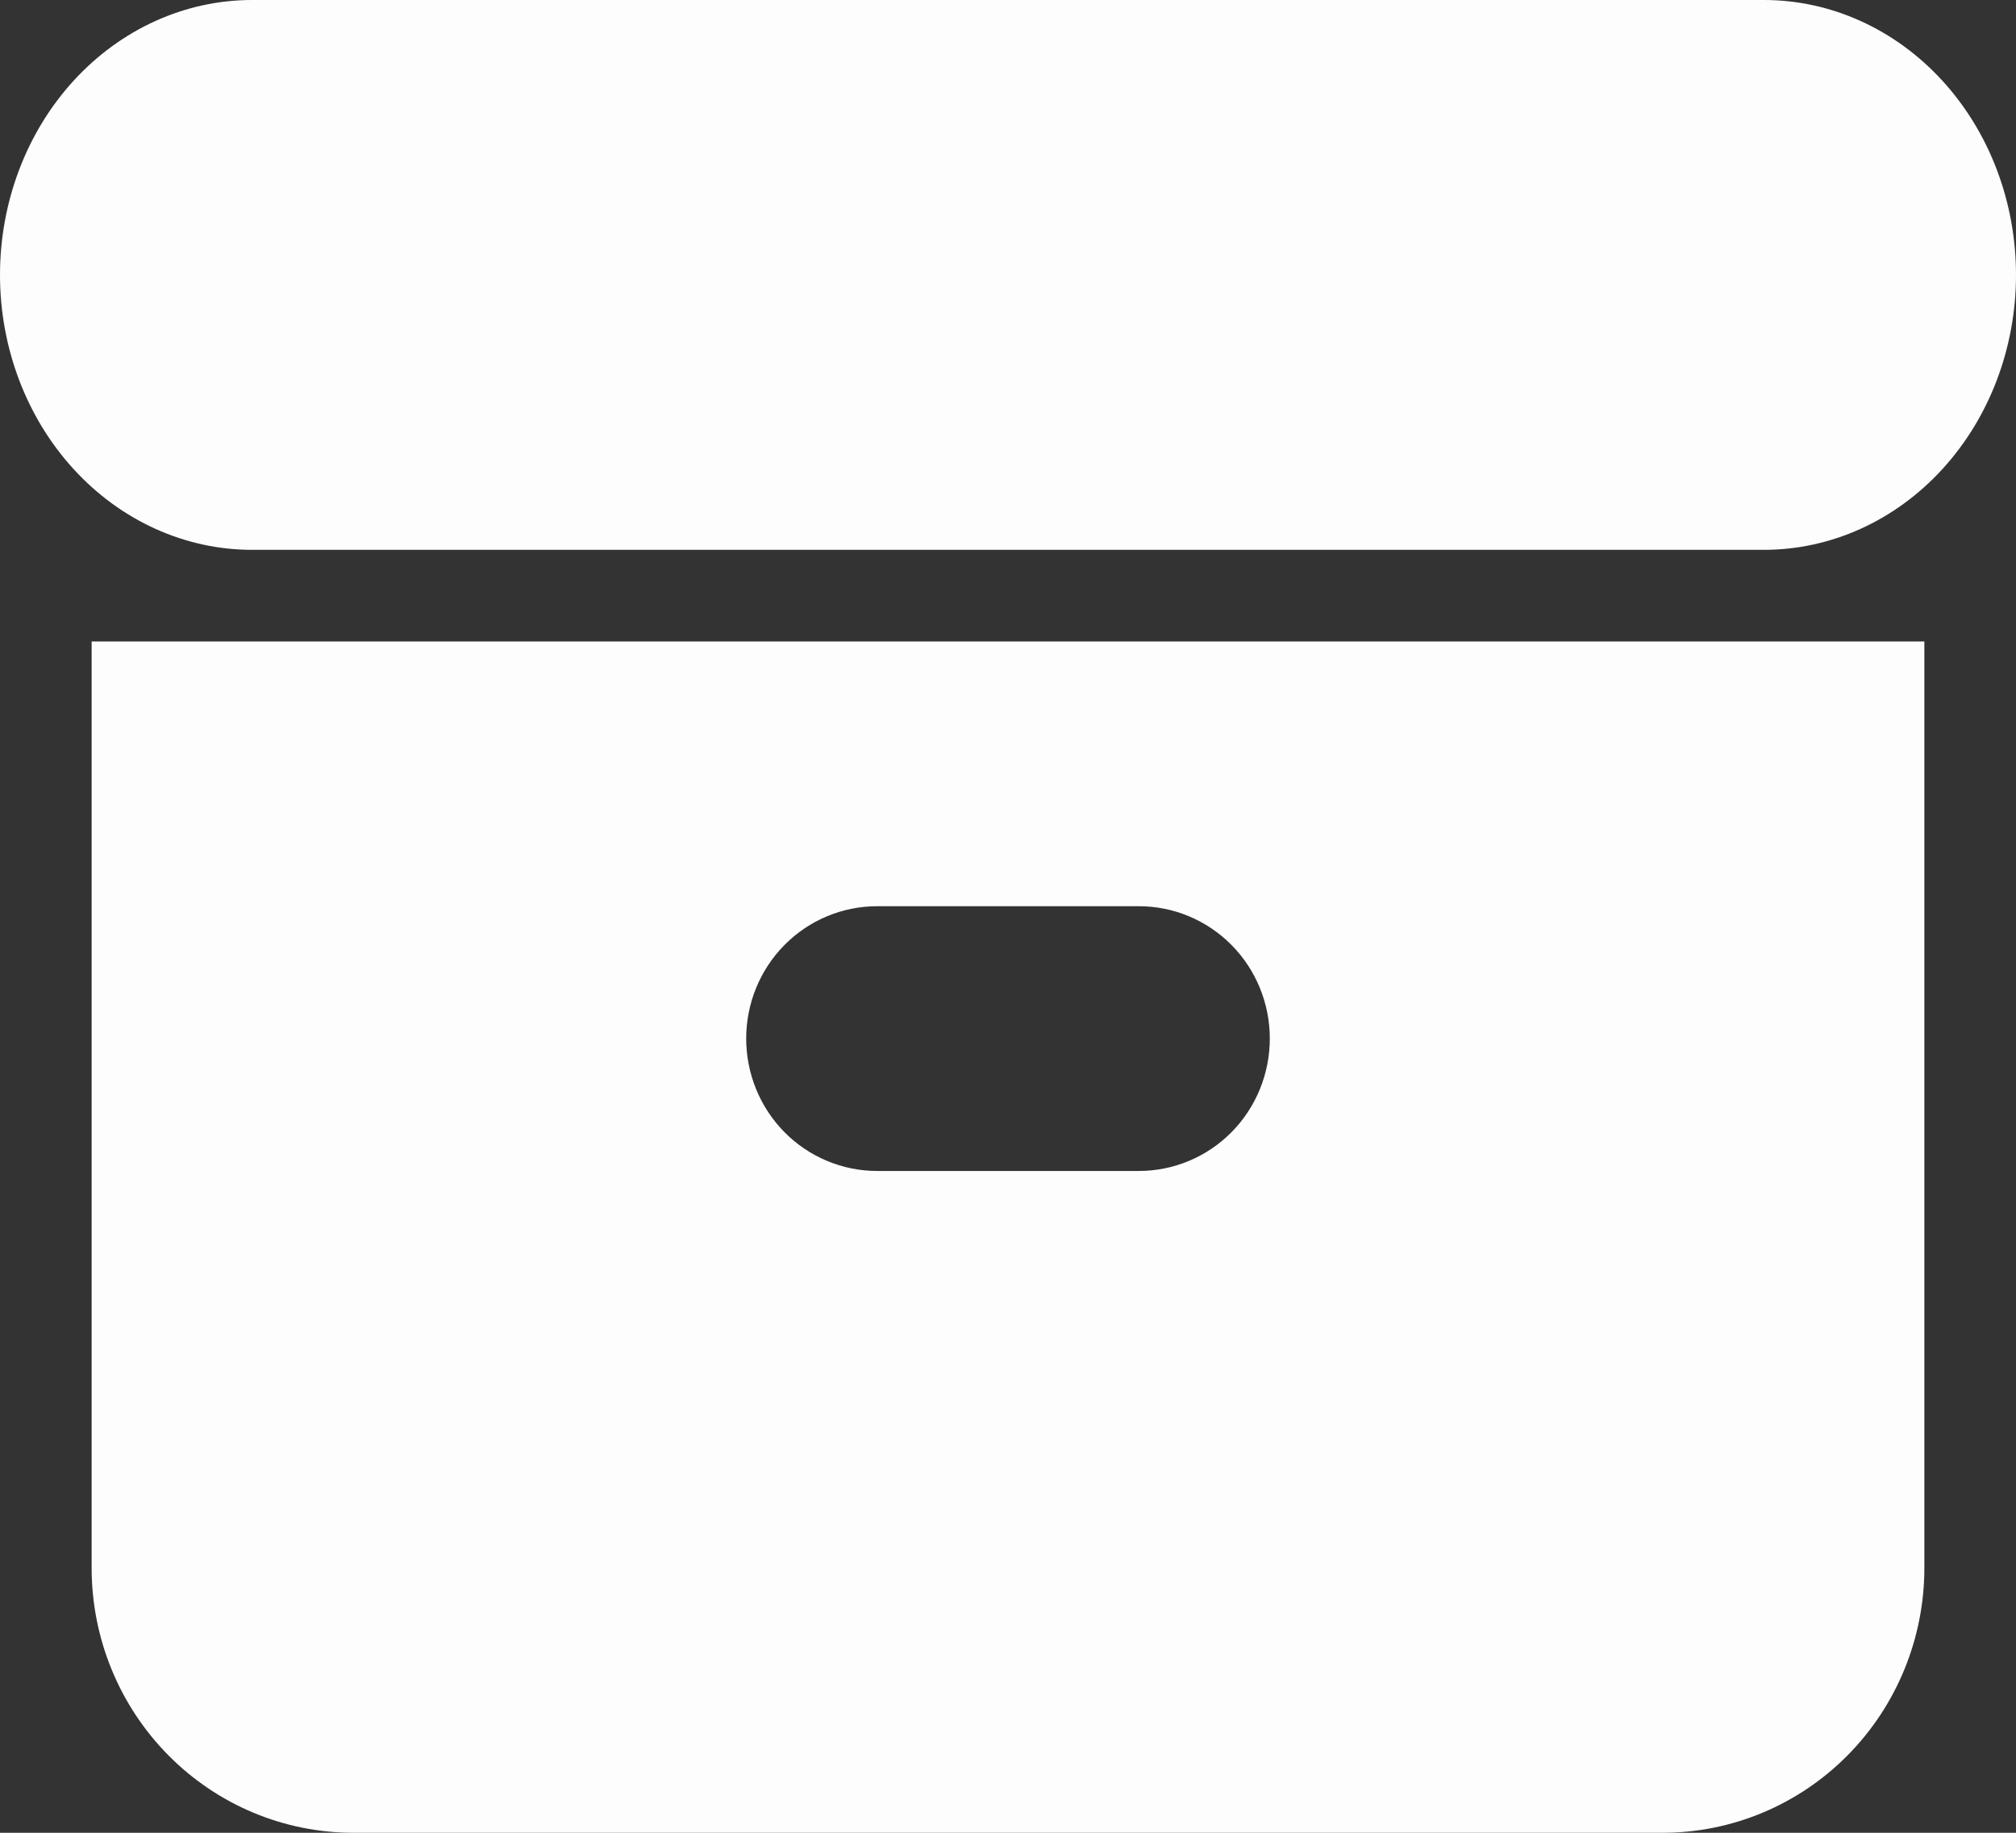
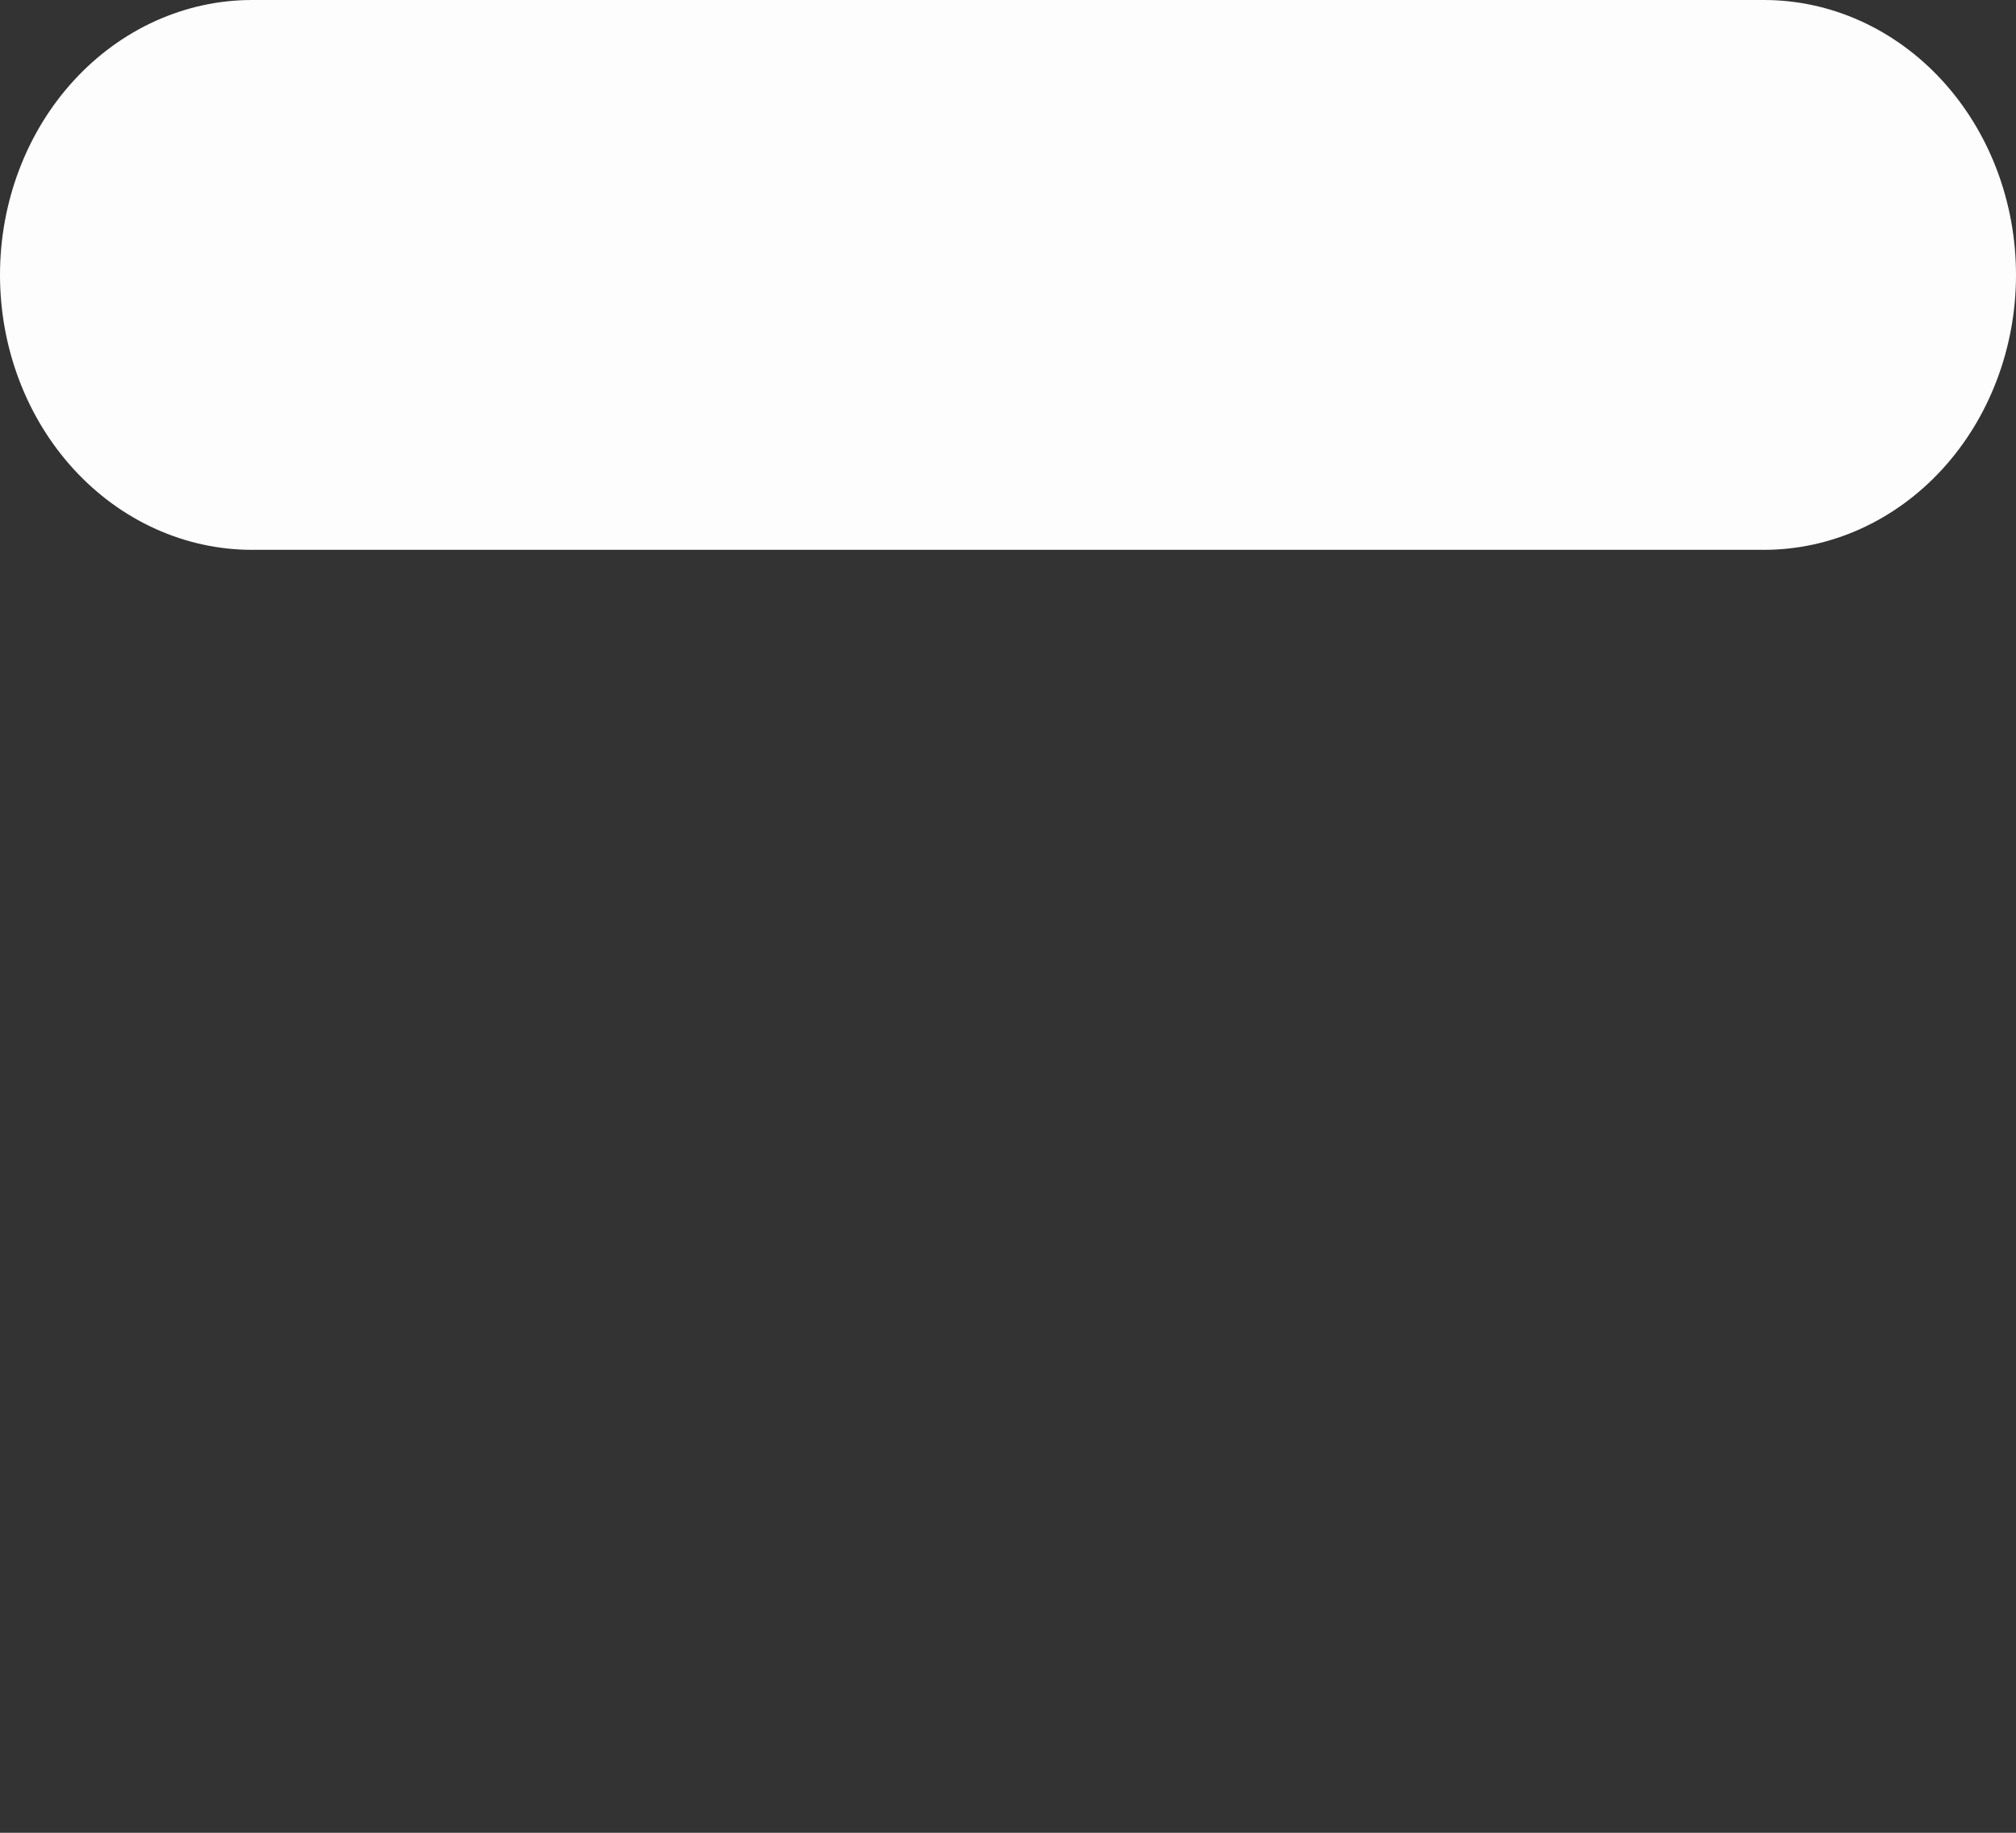
<svg xmlns="http://www.w3.org/2000/svg" width="22" height="20" viewBox="0 0 22 20" fill="none">
  <rect x="0" y="0" width="22" height="20" fill="#333333" stroke="none" />
  <path d="M2.75 0C2.021 0 1.321 0.316 0.805 0.879C0.29 1.441 0 2.204 0 3C0 3.796 0.29 4.559 0.805 5.121C1.321 5.684 2.021 6 2.75 6H19.25C19.979 6 20.679 5.684 21.195 5.121C21.71 4.559 22 3.796 22 3C22 2.204 21.71 1.441 21.195 0.879C20.679 0.316 19.979 0 19.25 0H2.75Z" fill="#FDFDFD" />
-   <path fill-rule="evenodd" clip-rule="evenodd" d="M1 7H21V17.111C21 17.877 20.699 18.612 20.163 19.154C19.627 19.696 18.901 20 18.143 20H3.857C3.099 20 2.373 19.696 1.837 19.154C1.301 18.612 1 17.877 1 17.111V7ZM8.143 11.333C8.143 10.95 8.293 10.583 8.561 10.312C8.829 10.041 9.193 9.889 9.571 9.889H12.429C12.807 9.889 13.171 10.041 13.439 10.312C13.707 10.583 13.857 10.95 13.857 11.333C13.857 11.716 13.707 12.084 13.439 12.355C13.171 12.626 12.807 12.778 12.429 12.778H9.571C9.193 12.778 8.829 12.626 8.561 12.355C8.293 12.084 8.143 11.716 8.143 11.333Z" fill="#FDFDFD" />
</svg>